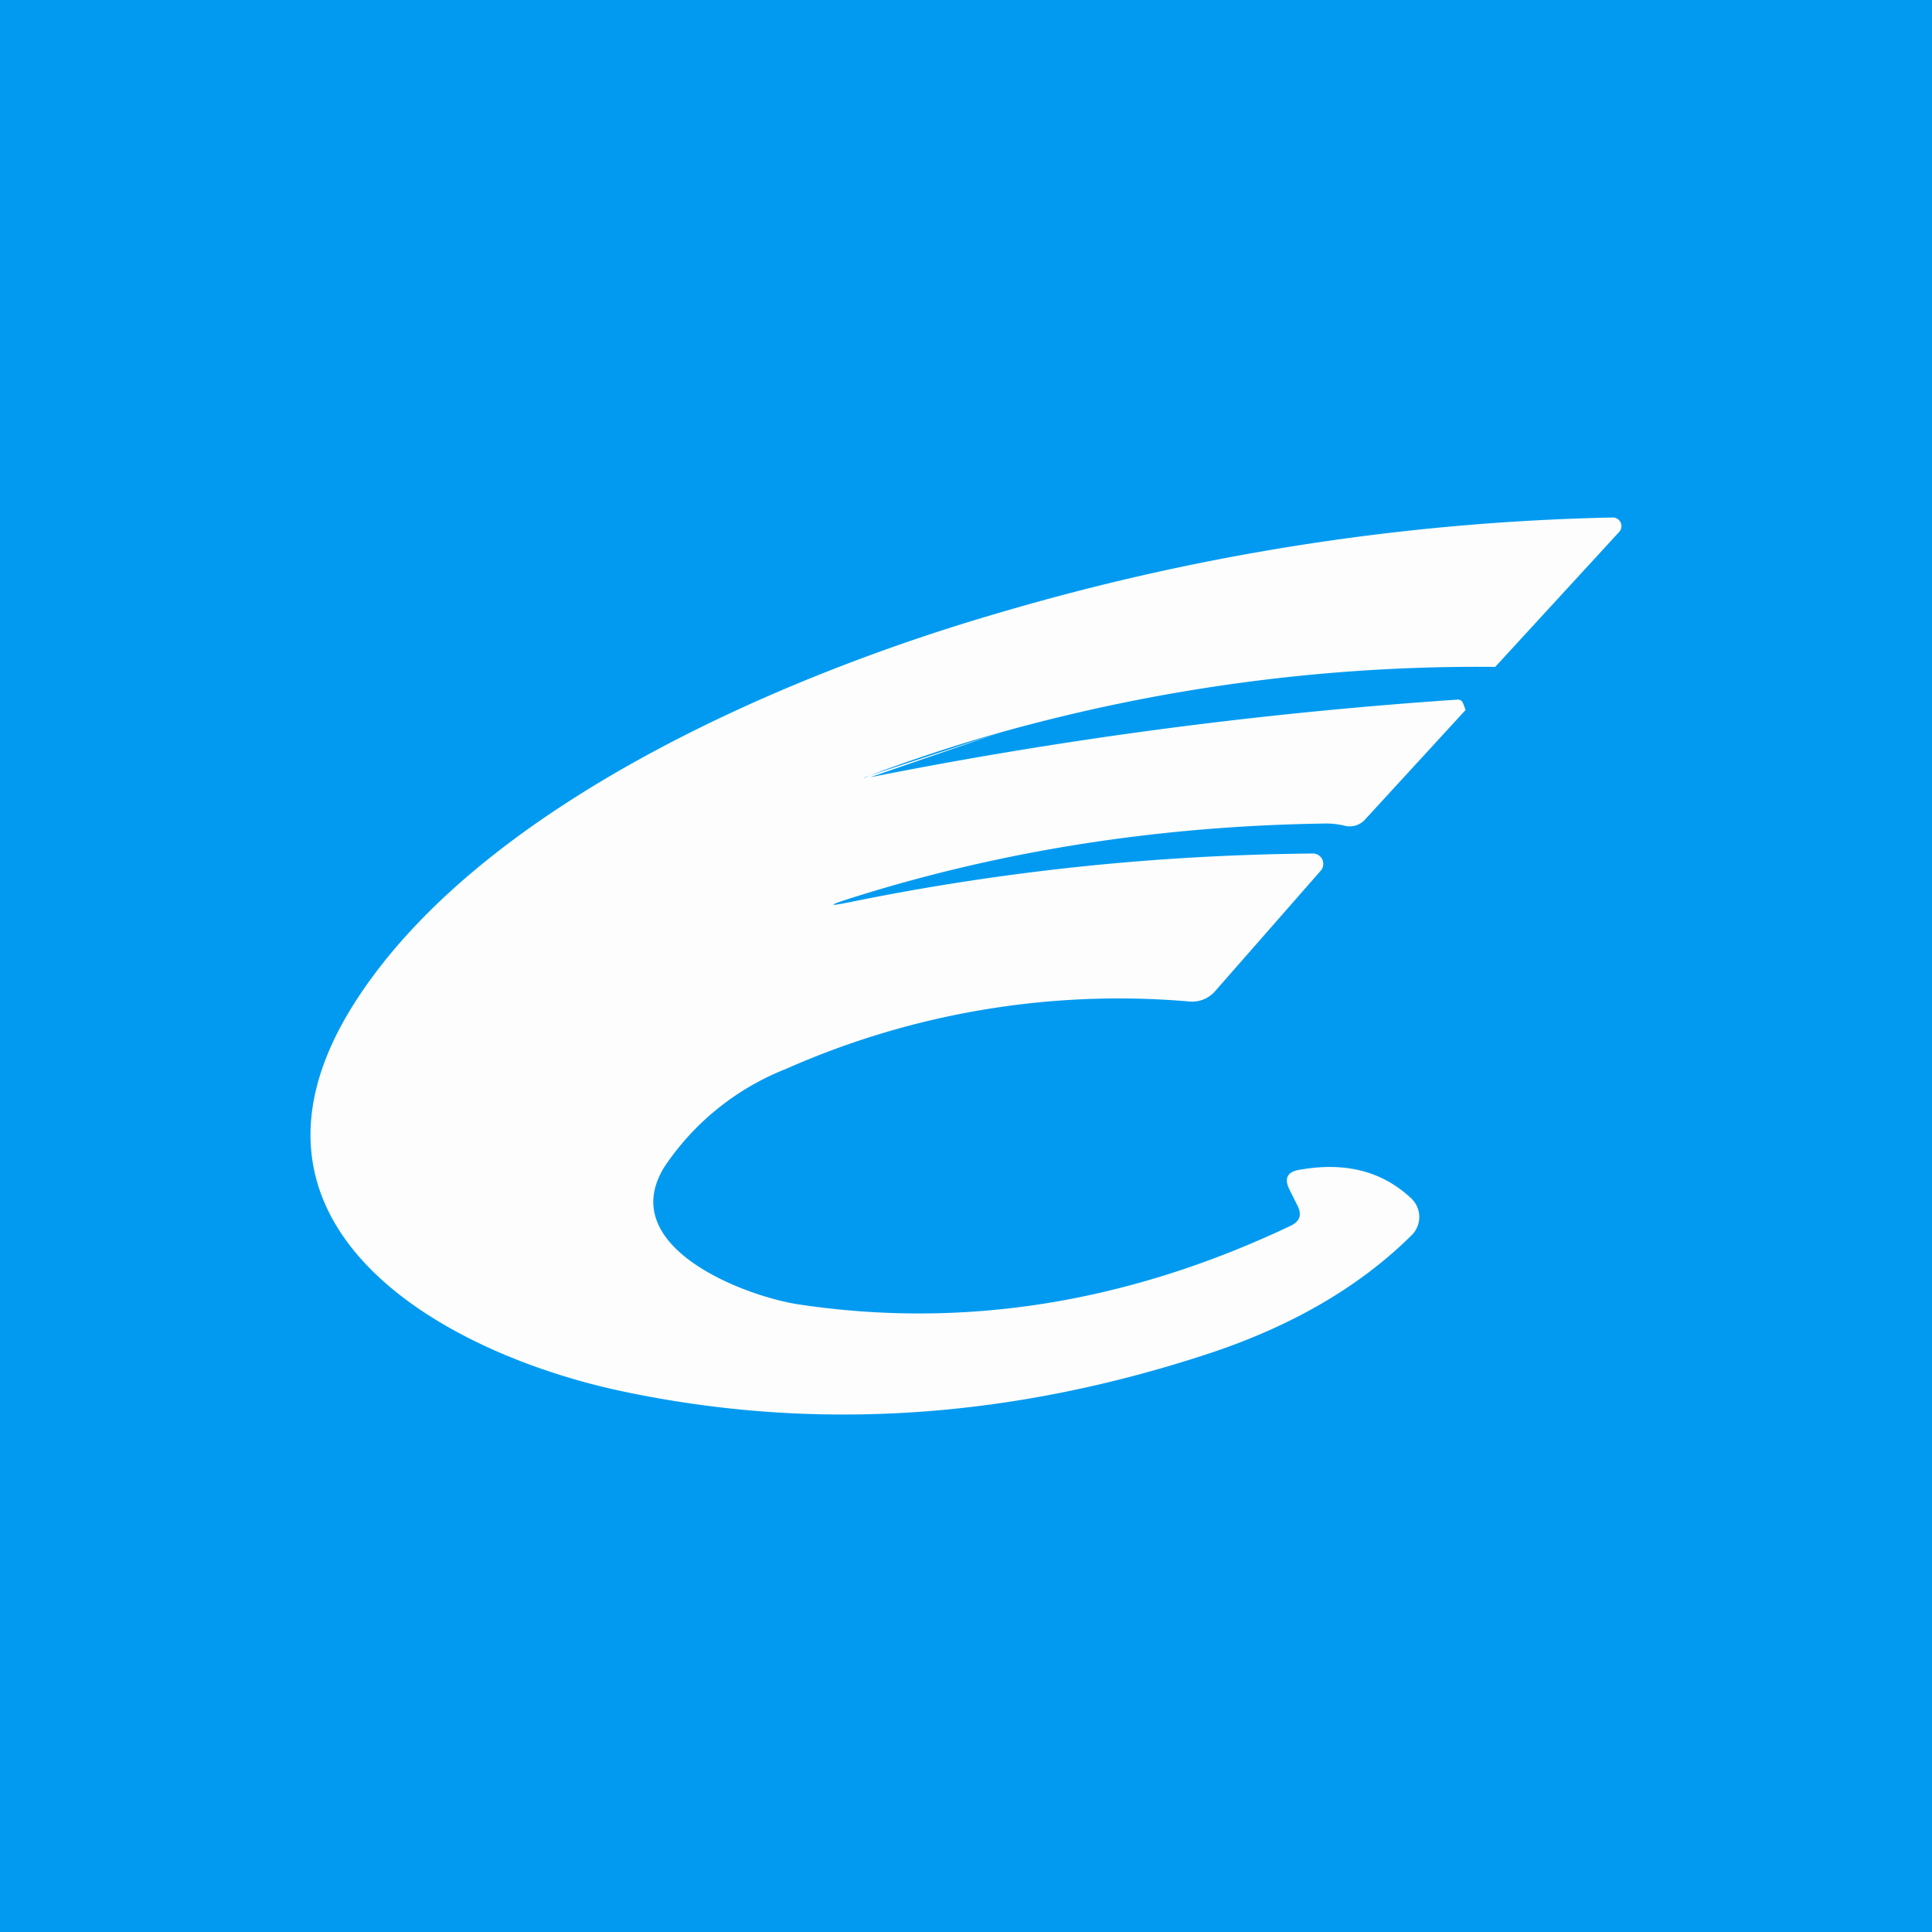
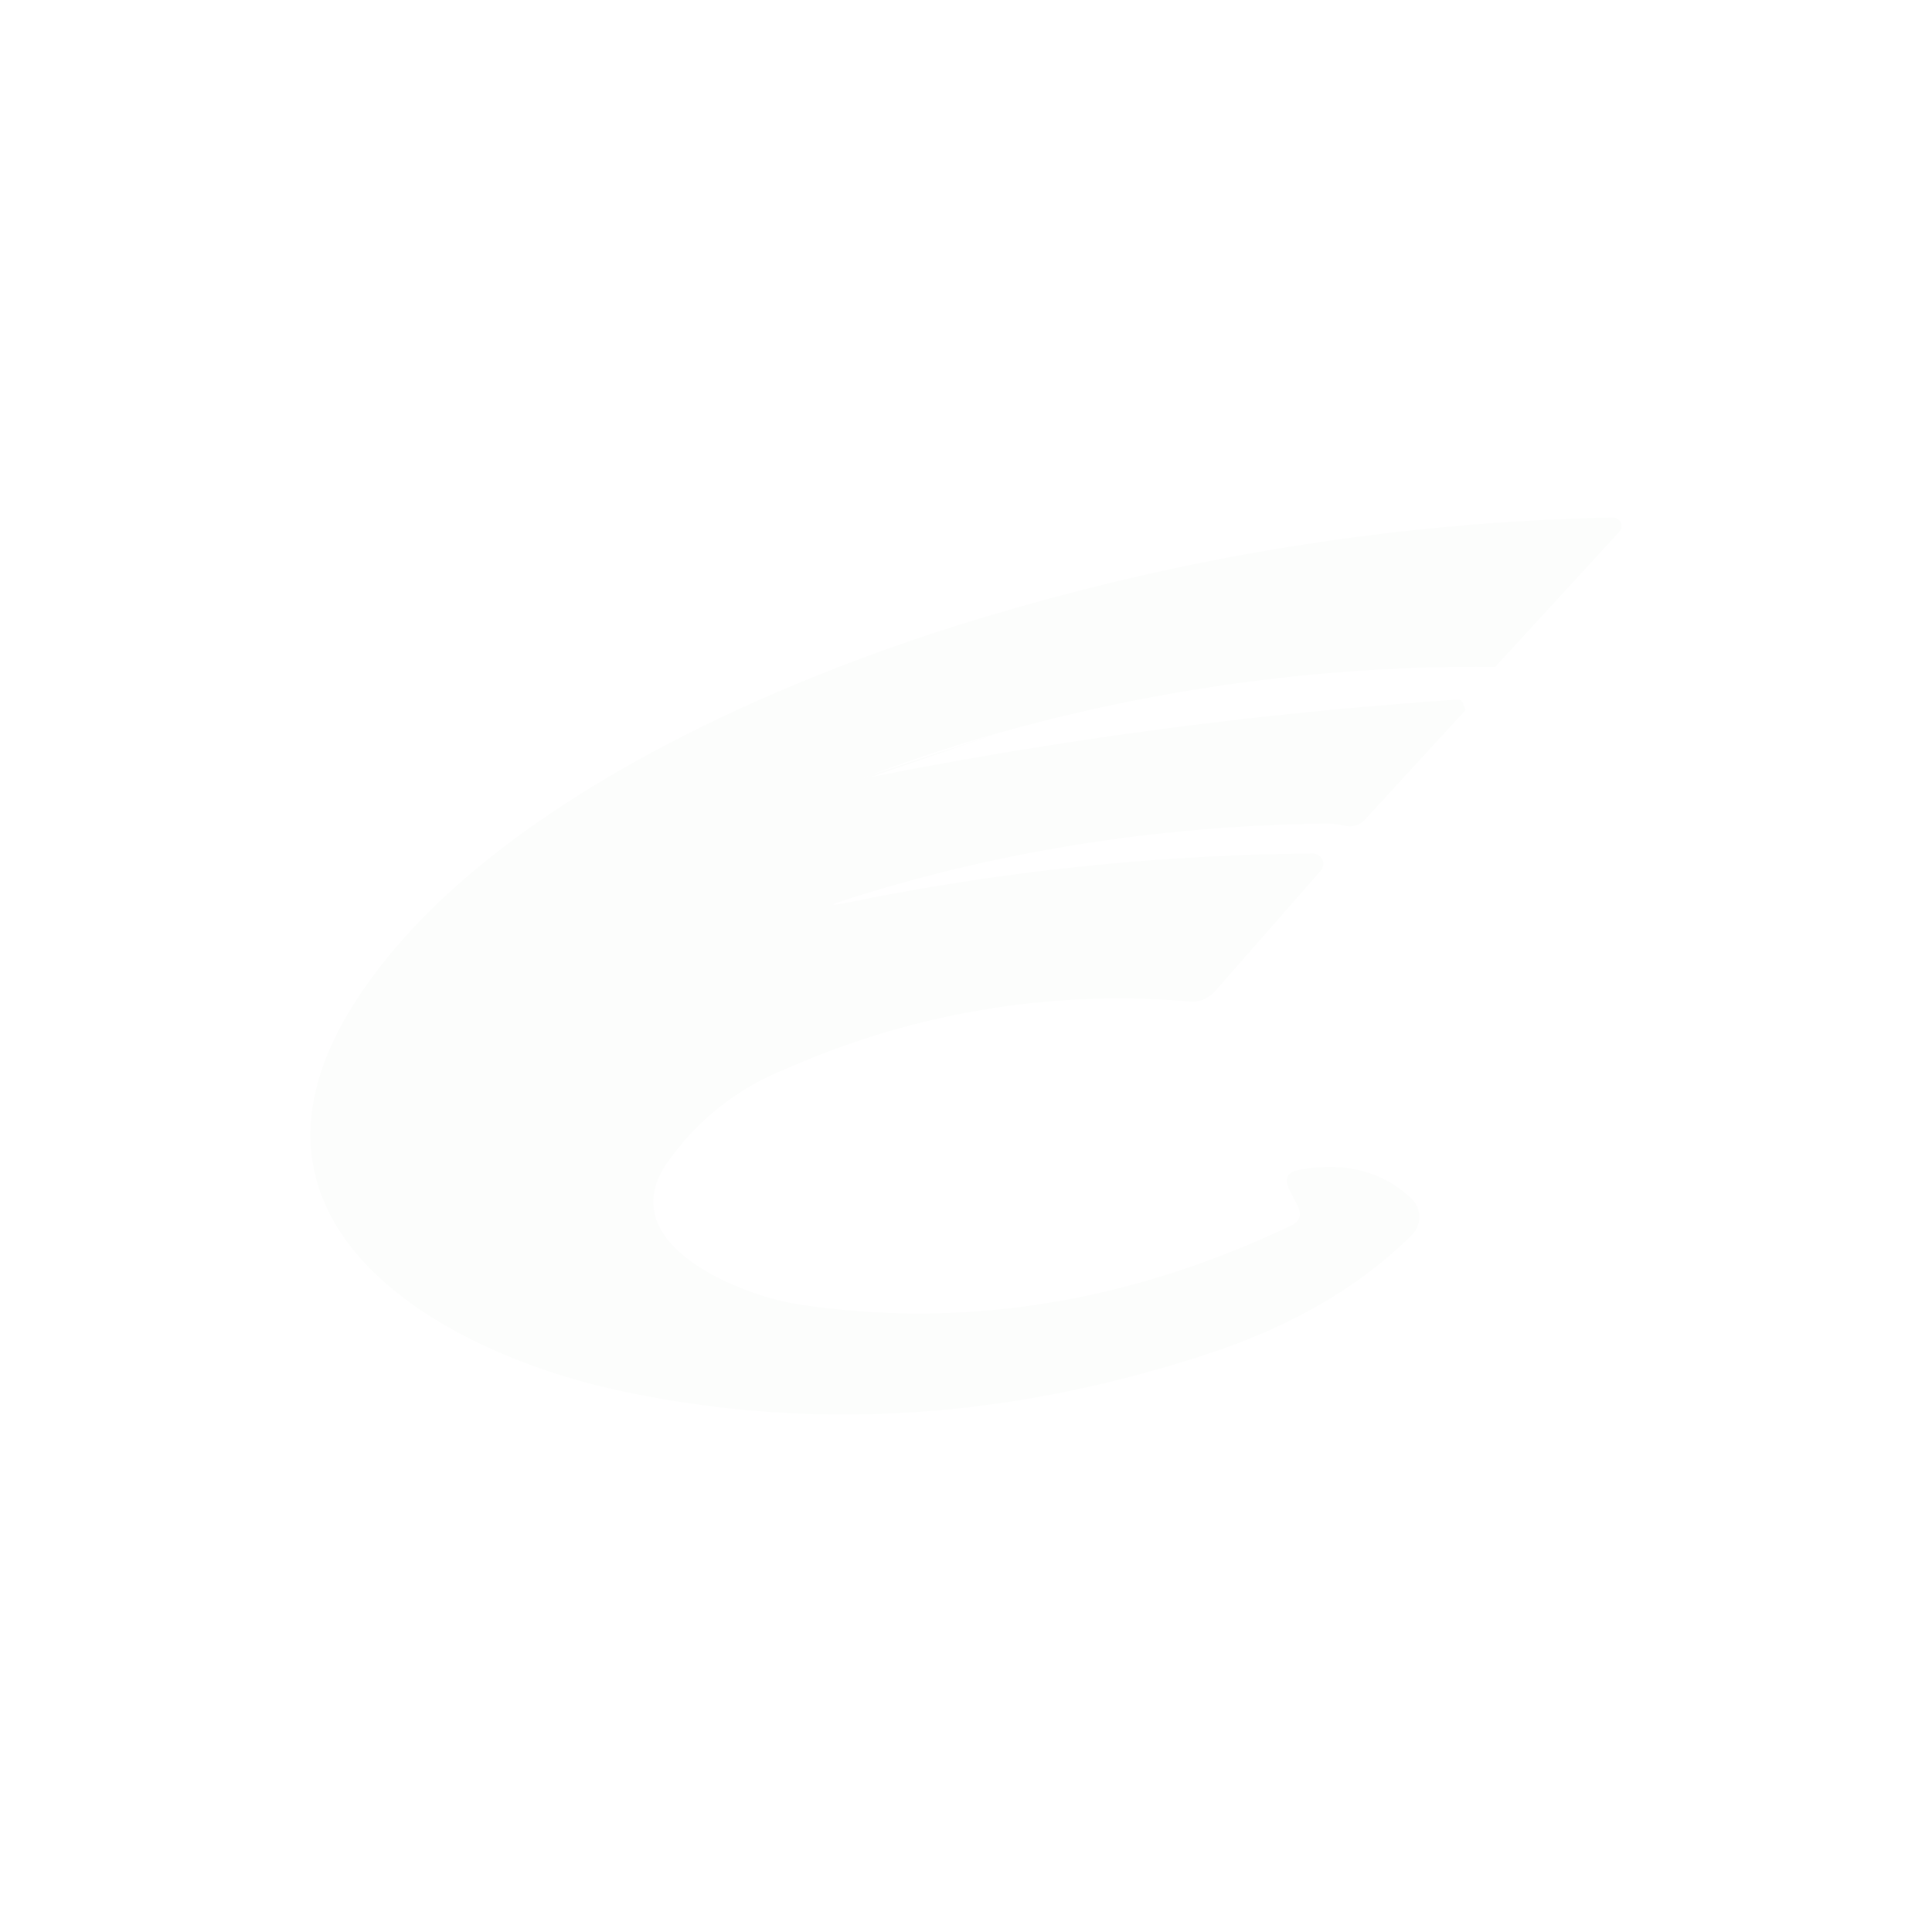
<svg xmlns="http://www.w3.org/2000/svg" width="56" height="56" viewBox="0 0 56 56">
-   <path fill="#029AF0" d="M0 0h56v56H0z" />
  <path fill-rule="evenodd" d="M29 21.23a51.4 51.4 0 0 1 14.34-1.9l3.6-3.92a.25.25 0 0 0-.19-.41 67.75 67.75 0 0 0-17.78 2.76c-6.55 1.9-15.13 5.7-18.7 11.32-4.08 6.43 2.52 10.14 7.78 11.25 5.58 1.18 11.26.8 17.03-1.11 2.4-.8 4.35-1.94 5.84-3.42a.74.74 0 0 0-.01-1.06c-.85-.8-1.93-1.07-3.26-.83-.34.06-.43.25-.28.56l.24.48c.13.26.07.45-.2.58-4.7 2.23-9.45 3-14.25 2.28-1.6-.24-5.34-1.68-3.9-3.99a7.58 7.58 0 0 1 3.53-2.84 23.8 23.8 0 0 1 11.7-1.95.88.88 0 0 0 .73-.3l3.06-3.49a.3.3 0 0 0-.22-.5c-4.55.04-9.04.51-13.48 1.42-.55.11-.56.08-.03-.09 4.37-1.4 9-2.13 13.88-2.2.18 0 .37.02.57.07a.6.6 0 0 0 .58-.2l2.9-3.16a2.8 2.8 0 0 0-.07-.19c-.03-.08-.09-.12-.18-.11-5.76.39-11.43 1.14-17.01 2.25m3.78-1.3c-1.28.36-2.55.78-3.8 1.25l3.8-1.25Zm-3.8 1.25c-.1.04-.16.06-.15.07l.15-.07Zm-.15.07.17-.02-.17.02Z" fill="#FCFDFC" />
</svg>